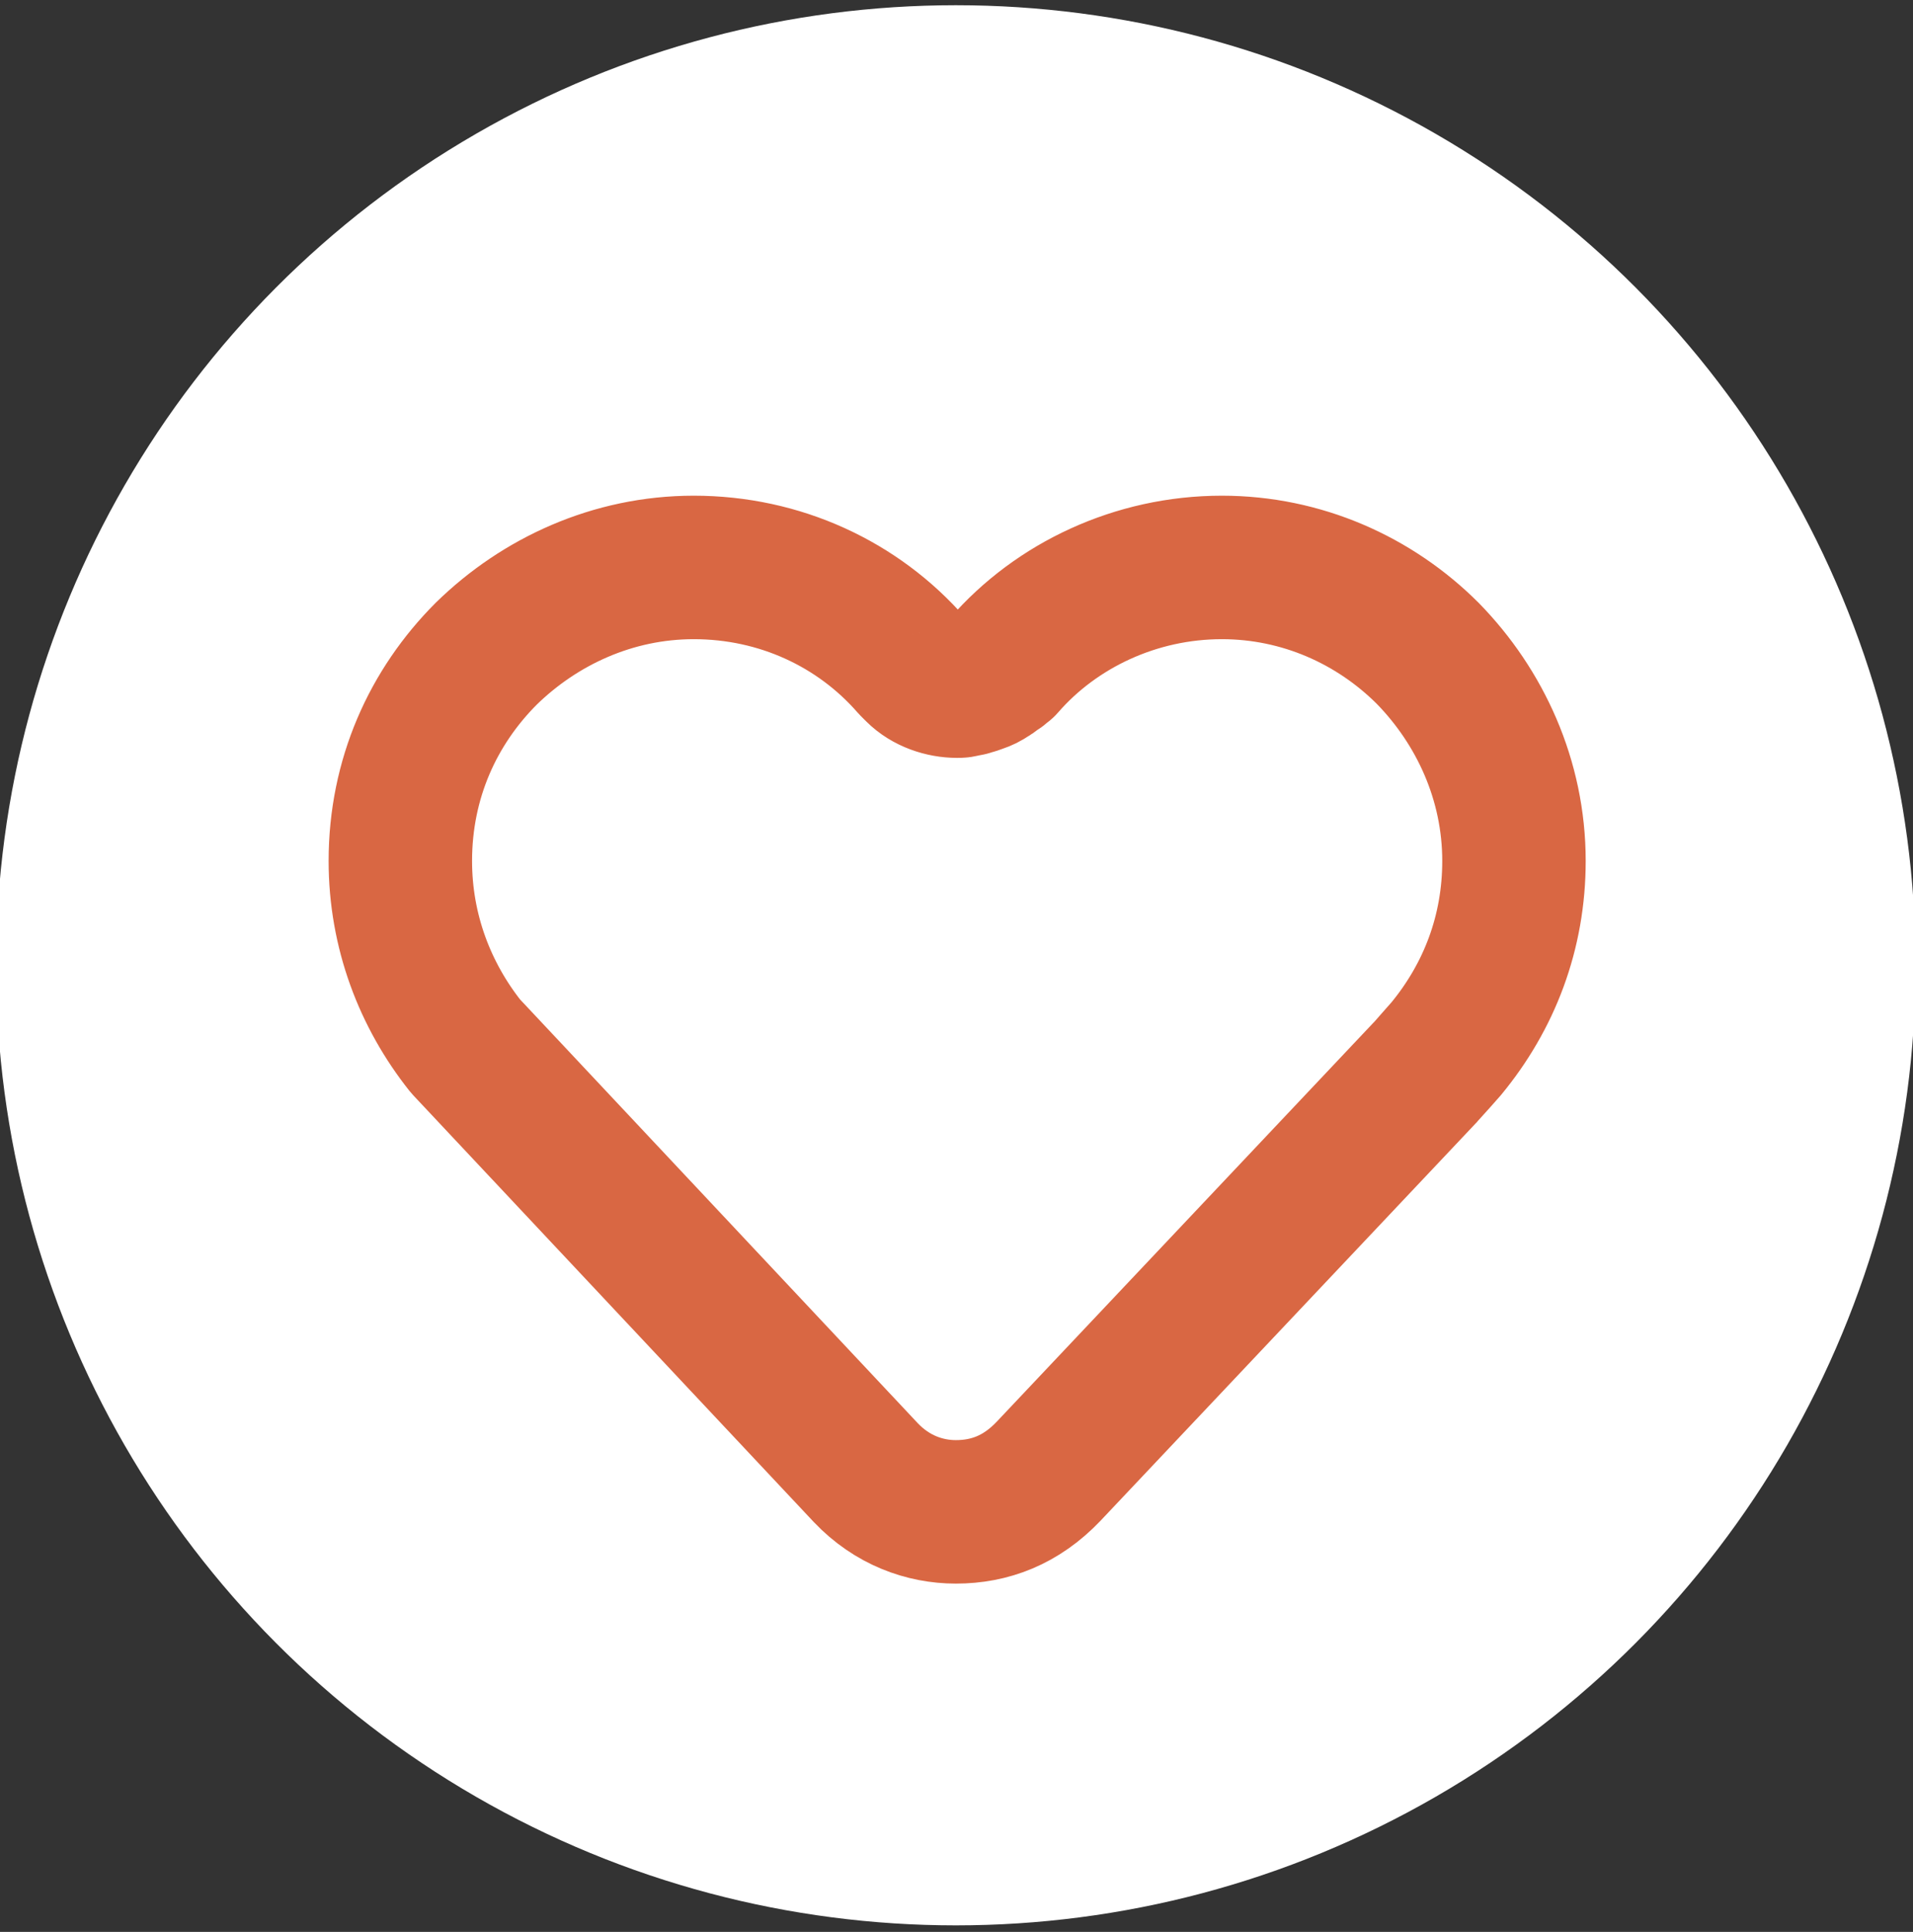
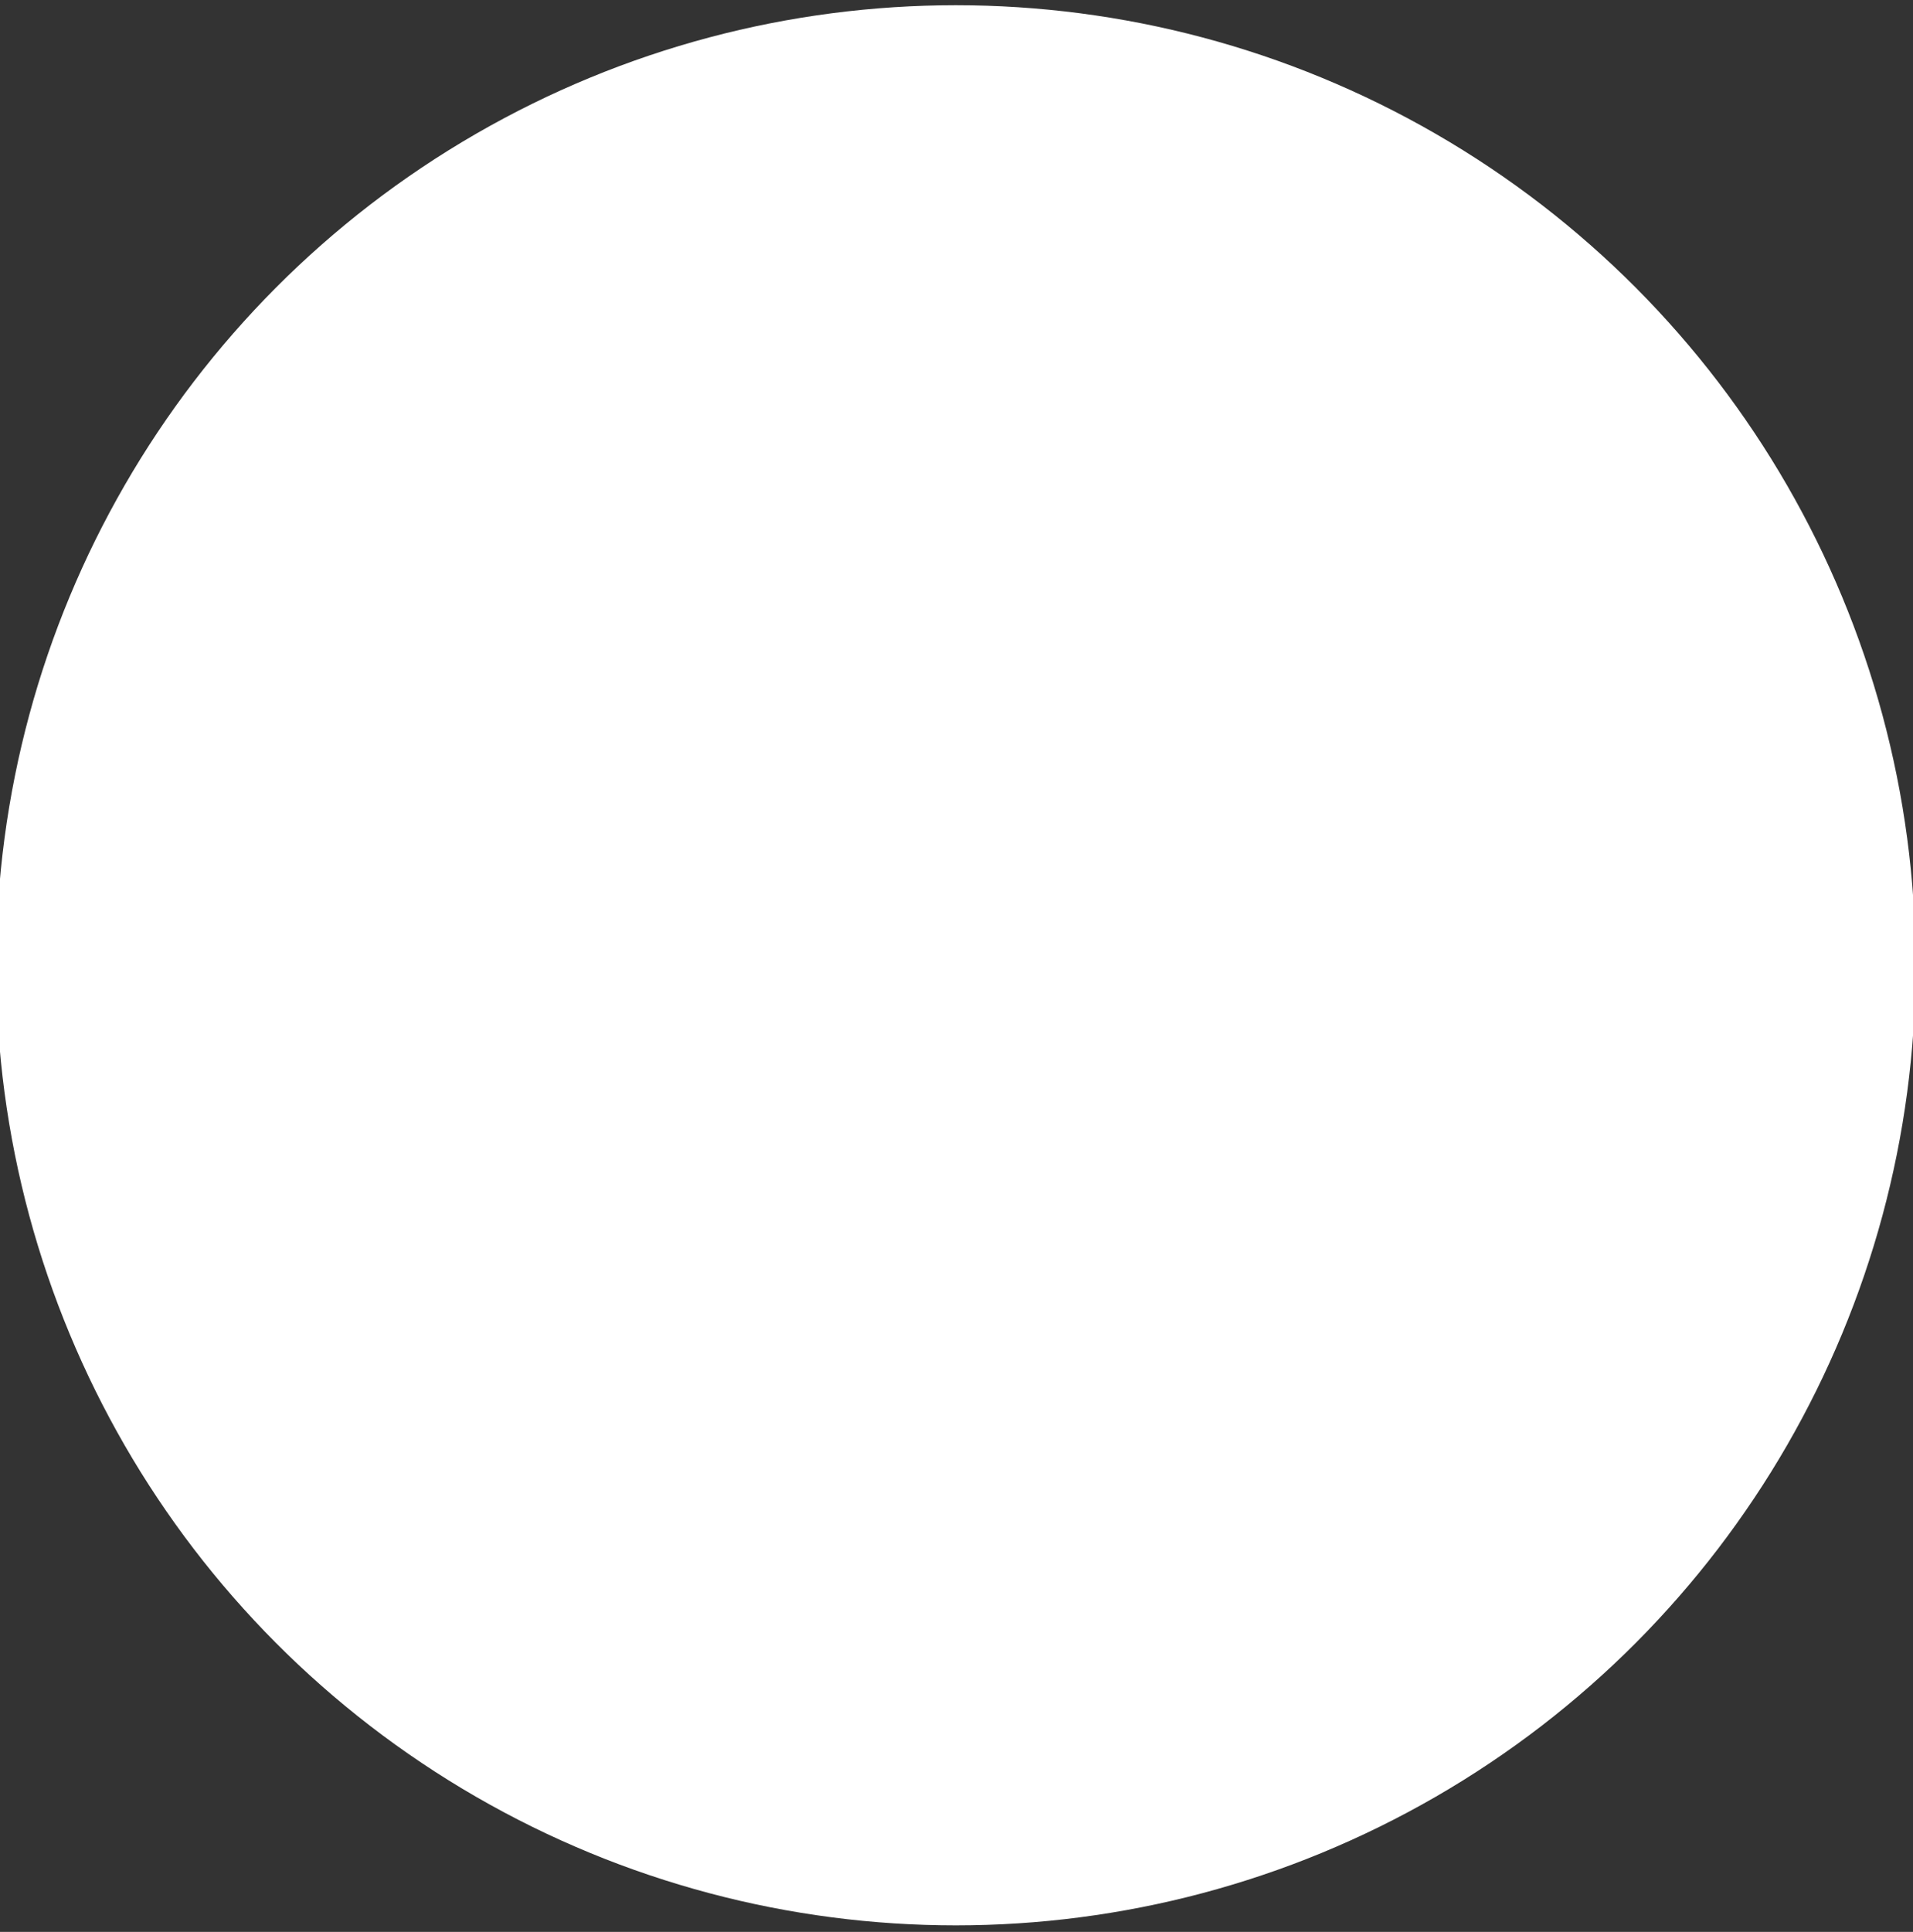
<svg xmlns="http://www.w3.org/2000/svg" version="1.1" id="Layer_1" x="0px" y="0px" viewBox="0 0 146.7 148.1" style="enable-background:new 0 0 146.7 148.1;" xml:space="preserve">
  <rect x="0" y="0" width="146.7" height="148.1" fill="#333333" stroke="none" />
  <style type="text/css">
	.st0{fill:#FFFFFF;}
	.st1{fill:#D96743;stroke:#D96743;stroke-width:12;stroke-linecap:round;stroke-linejoin:round;stroke-miterlimit:10;}
	.st2{fill:none;stroke:#D96743;stroke-width:11;stroke-linecap:round;stroke-linejoin:round;stroke-miterlimit:10;}
</style>
  <circle class="st0" cx="73.3" cy="74" r="73.6" />
  <g>
    <g>
      <g>
-         <path class="st2" d="M76.6,51.3c-0.3,0.2-0.5,0.4-0.7,0.5c-0.3,0.2-0.5,0.3-0.8,0.4c-0.3,0.1-0.5,0.2-0.7,0.2     c-0.1,0.1-0.3,0.1-0.5,0.1c-0.1,0.1-0.3,0.1-0.5,0.1c-1.1,0-2.3-0.4-3.1-1.2c-0.1-0.1-0.3-0.3-0.4-0.4     c-4.1-4.7-10.1-7.5-16.7-7.5c-6.2,0-11.8,2.6-15.9,6.6c-4.1,4.1-6.6,9.6-6.6,15.9c0,5.4,1.9,10.3,5,14.2l30.7,32.7     c2,2.1,4.5,3,6.9,3c2.6,0,5-0.9,7.1-3.1l28.9-30.6c0.1-0.1,1.6-1.8,1.6-1.8c3.3-4,5.2-8.9,5.2-14.4c0-6.2-2.6-11.8-6.6-15.9     c-4.1-4.1-9.7-6.6-15.8-6.6c-6.6,0-12.7,2.9-16.7,7.5C76.8,51.1,76.7,51.3,76.6,51.3z" />
-       </g>
+         </g>
    </g>
  </g>
</svg>